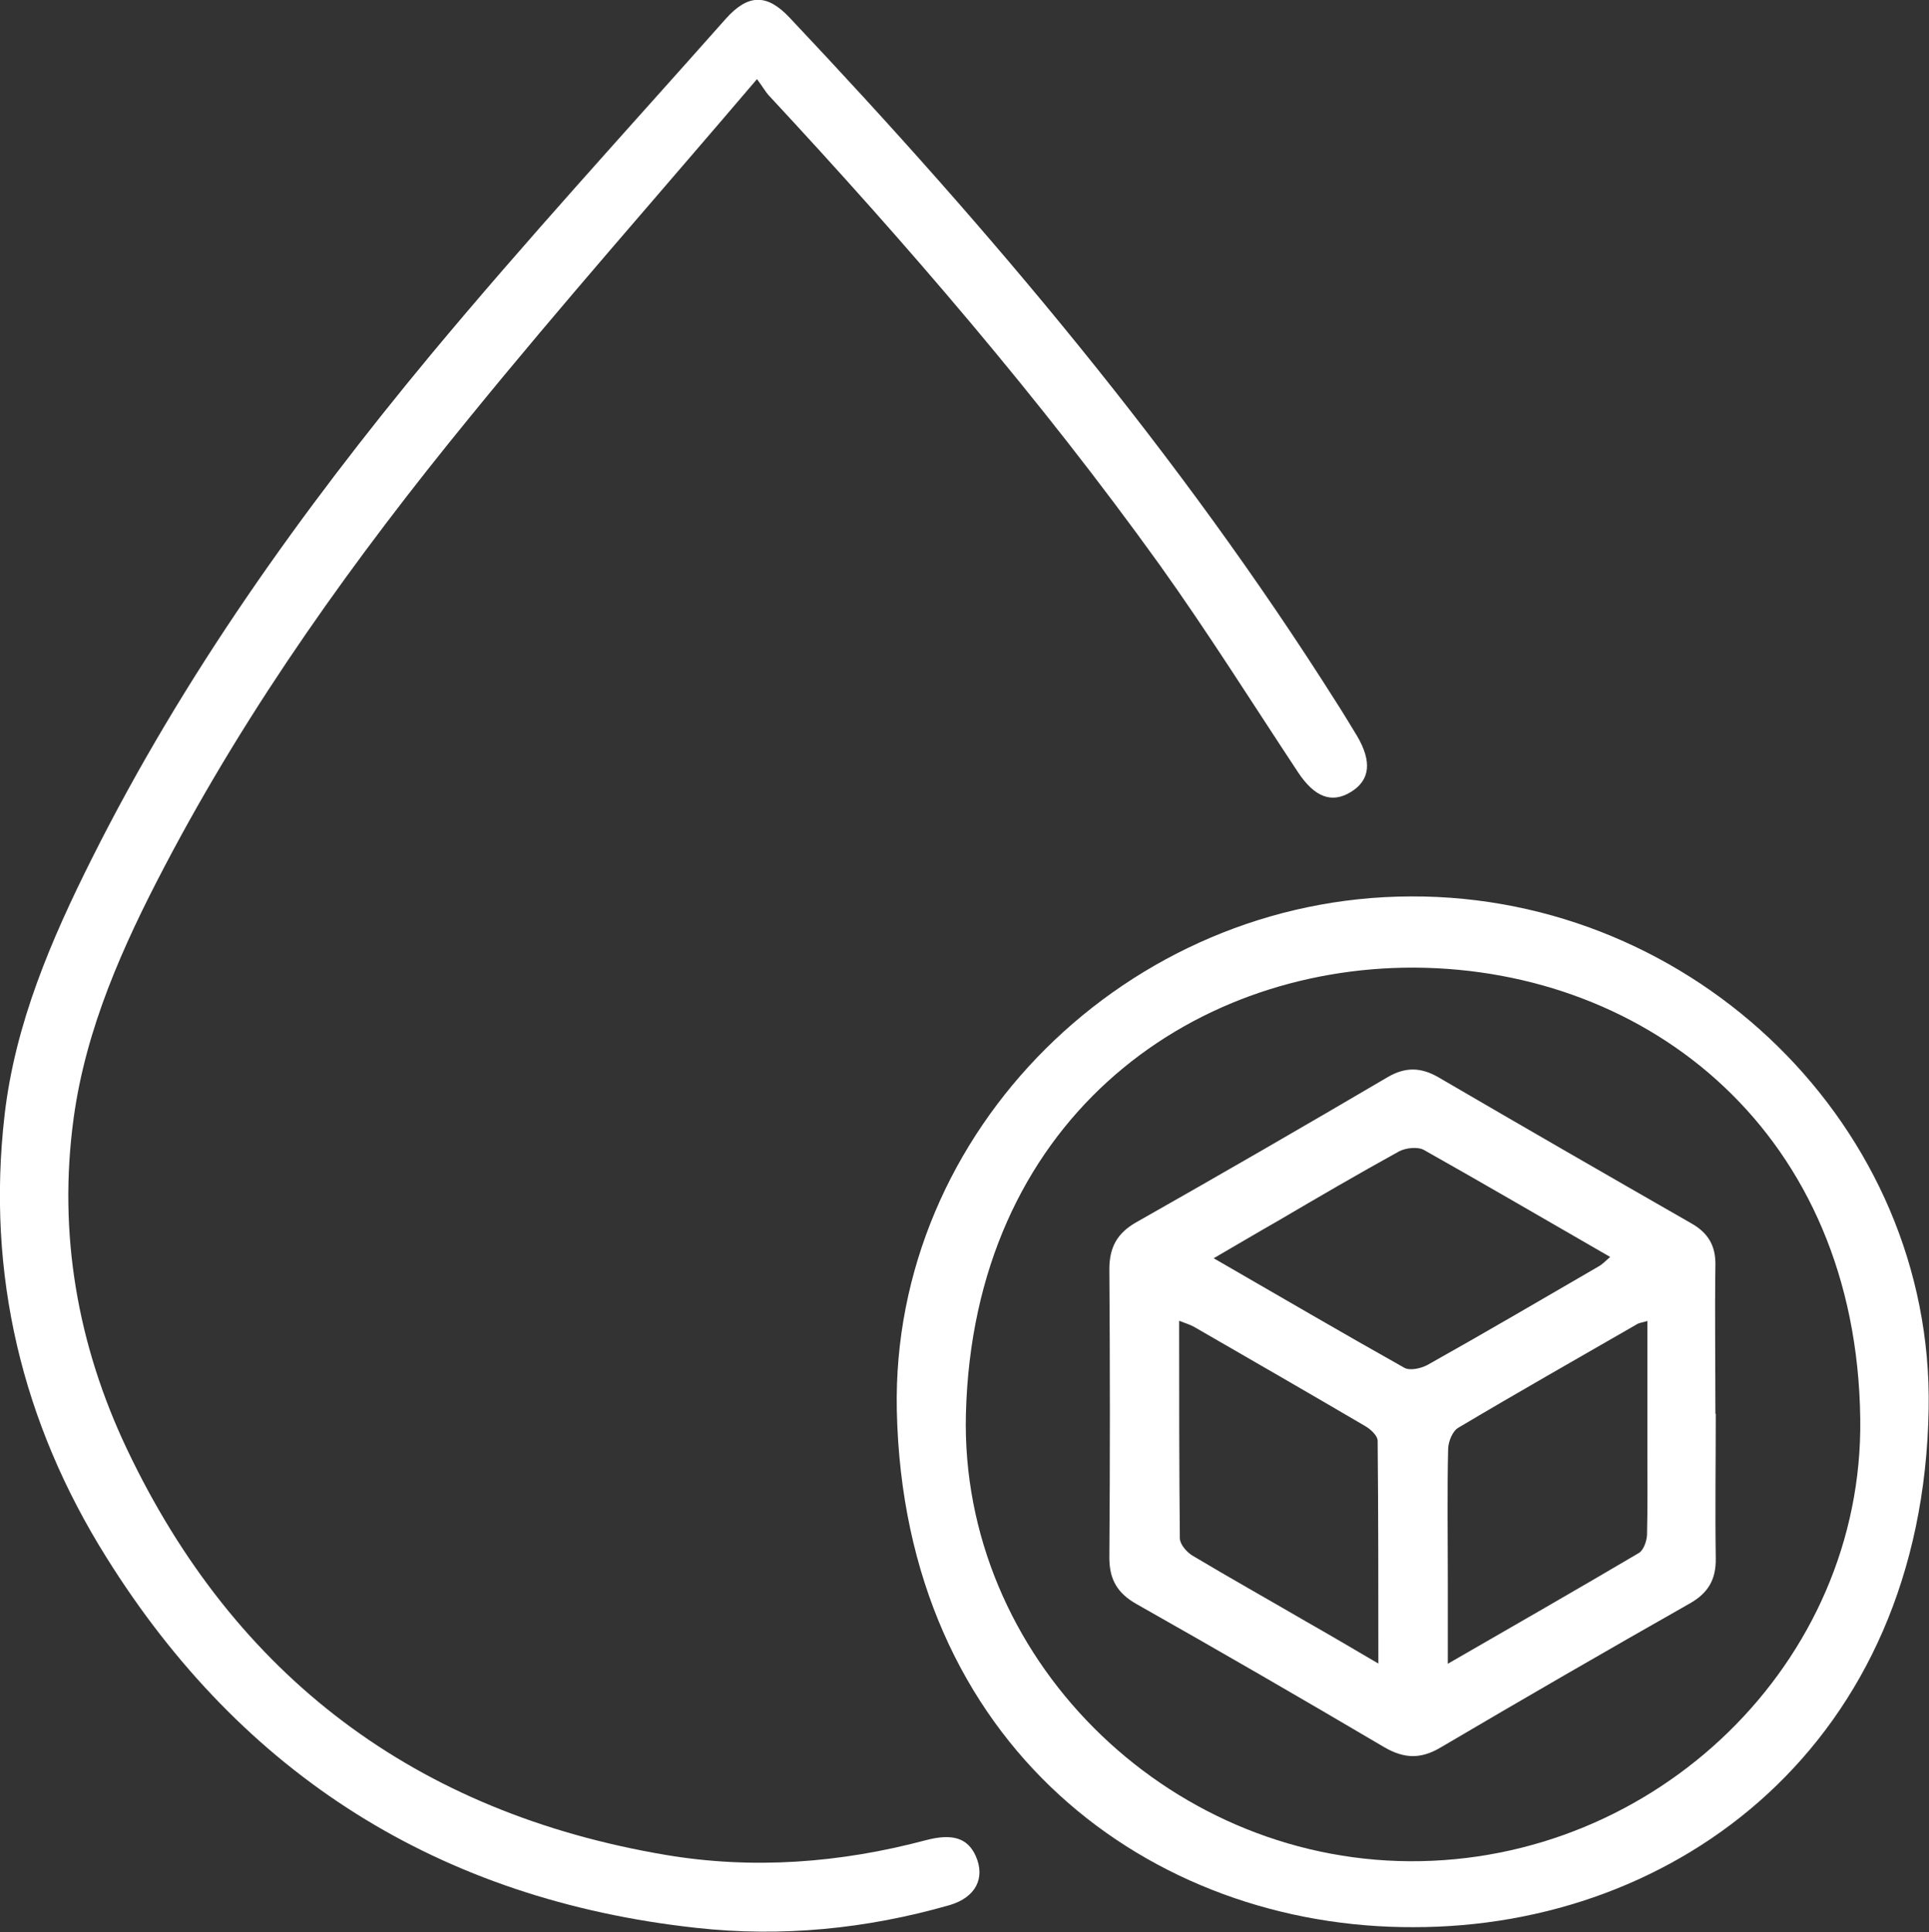
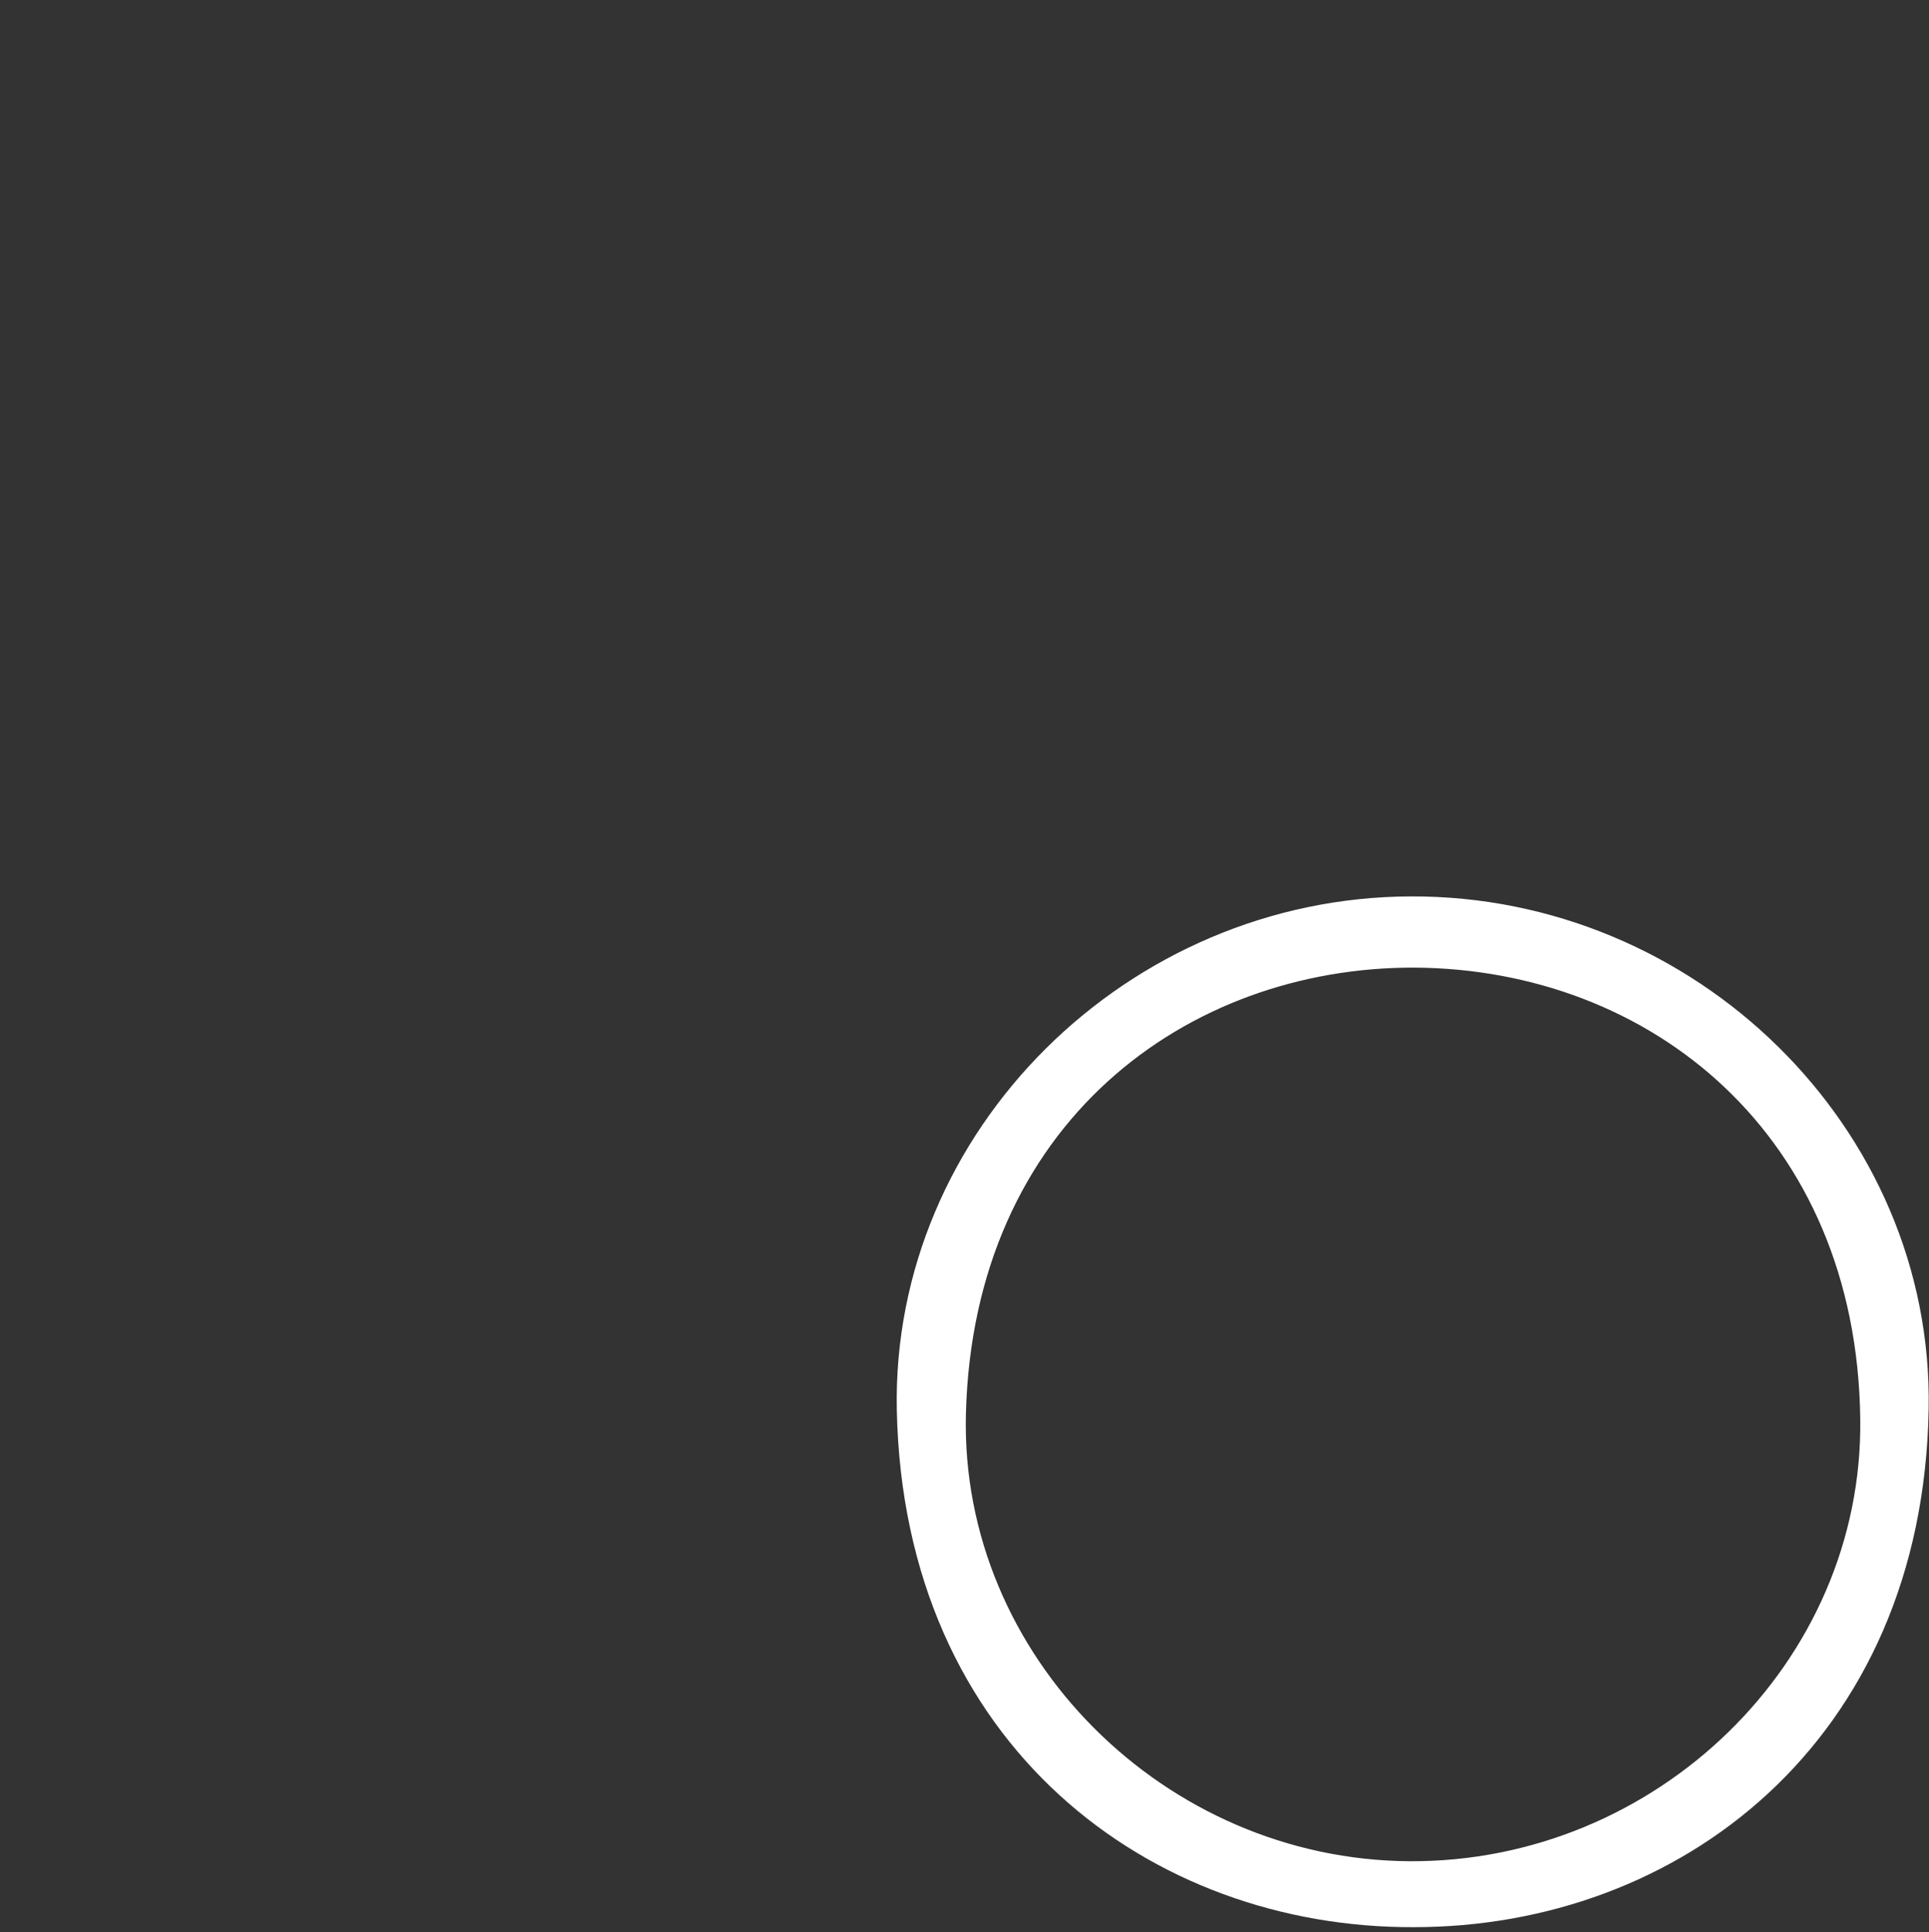
<svg xmlns="http://www.w3.org/2000/svg" id="Livello_2" data-name="Livello 2" viewBox="0 0 55 55.09">
  <rect x="0" y="0" width="55" height="55.09" fill="#333333" stroke="none" />
  <defs>
    <style> .cls-1 { fill: #fff; stroke-width: 0px; } </style>
  </defs>
  <g id="Livello_1-2" data-name="Livello 1">
    <g>
-       <path class="cls-1" d="M21.58,2.26c-2.81,3.3-5.56,6.41-8.18,9.63-3.28,4.01-6.3,8.22-8.71,12.82-1.19,2.27-2.24,4.61-2.59,7.17-.45,3.29.11,6.47,1.52,9.44,3.09,6.51,8.26,10.37,15.36,11.57,2.49.42,4.98.23,7.42-.42.76-.2,1.19-.06,1.42.45.28.63,0,1.18-.74,1.4-2.37.68-4.79.92-7.23.65-7.3-.8-12.94-4.35-16.82-10.57C.63,40.57-.39,36.33.13,31.8c.3-2.61,1.33-5.01,2.5-7.34,2.6-5.19,5.95-9.88,9.64-14.33,2.72-3.27,5.6-6.41,8.42-9.59.64-.72,1.18-.72,1.82-.04,5.74,6.08,11.12,12.45,15.6,19.54.2.31.39.63.58.94.43.73.38,1.26-.17,1.6-.55.34-1.04.15-1.51-.56-1.31-1.98-2.57-3.99-3.95-5.92-3.4-4.73-7.19-9.13-11.15-13.39-.08-.09-.14-.2-.33-.46Z" />
      <path class="cls-1" d="M40.31,54.95c-7.49.03-14.54-5.16-14.74-14.74-.16-7.98,6.6-14.63,14.66-14.65,8.09-.03,14.9,6.58,14.76,14.61-.16,9.53-7.15,14.79-14.69,14.78ZM40.33,27.59c-6.49-.02-12.58,4.44-12.79,12.73-.17,6.9,5.68,12.71,12.65,12.75,7.02.04,12.94-5.66,12.85-12.61-.1-8.12-6-12.83-12.71-12.87Z" />
-       <path class="cls-1" d="M48.92,40.32c0,1.37-.02,2.74,0,4.11.01.6-.21.99-.74,1.29-2.38,1.35-4.75,2.72-7.11,4.11-.56.33-1.03.32-1.6-.01-2.34-1.38-4.69-2.74-7.06-4.08-.55-.31-.78-.7-.78-1.33.02-2.74.02-5.48,0-8.22,0-.62.22-1.03.77-1.34,2.4-1.36,4.79-2.74,7.17-4.14.5-.29.94-.28,1.43,0,2.4,1.4,4.81,2.79,7.22,4.17.48.27.7.64.69,1.19-.02,1.41,0,2.82,0,4.23ZM34.61,35.88c1.89,1.09,3.65,2.12,5.43,3.12.16.09.47.02.66-.08,1.64-.92,3.26-1.87,4.88-2.81.11-.06.2-.16.33-.27-1.81-1.04-3.55-2.06-5.31-3.05-.18-.1-.52-.06-.71.04-1.16.64-2.31,1.31-3.45,1.98-.58.33-1.15.67-1.84,1.07ZM46.96,37.67c-.14.04-.23.05-.29.09-1.7.98-3.41,1.95-5.09,2.95-.16.09-.28.38-.29.59-.03,1.23-.01,2.46-.01,3.68,0,.79,0,1.57,0,2.46,1.89-1.09,3.67-2.11,5.45-3.16.13-.08.22-.33.23-.51.02-.78.01-1.56.01-2.33,0-1.24,0-2.49,0-3.78ZM39.3,47.44c0-2.19,0-4.28-.02-6.36,0-.14-.2-.33-.36-.42-1.62-.95-3.25-1.89-4.88-2.83-.11-.06-.24-.1-.42-.17,0,2.11,0,4.16.02,6.2,0,.17.19.39.35.49,1.07.64,2.16,1.25,3.24,1.88.67.38,1.33.77,2.08,1.21Z" />
    </g>
  </g>
</svg>